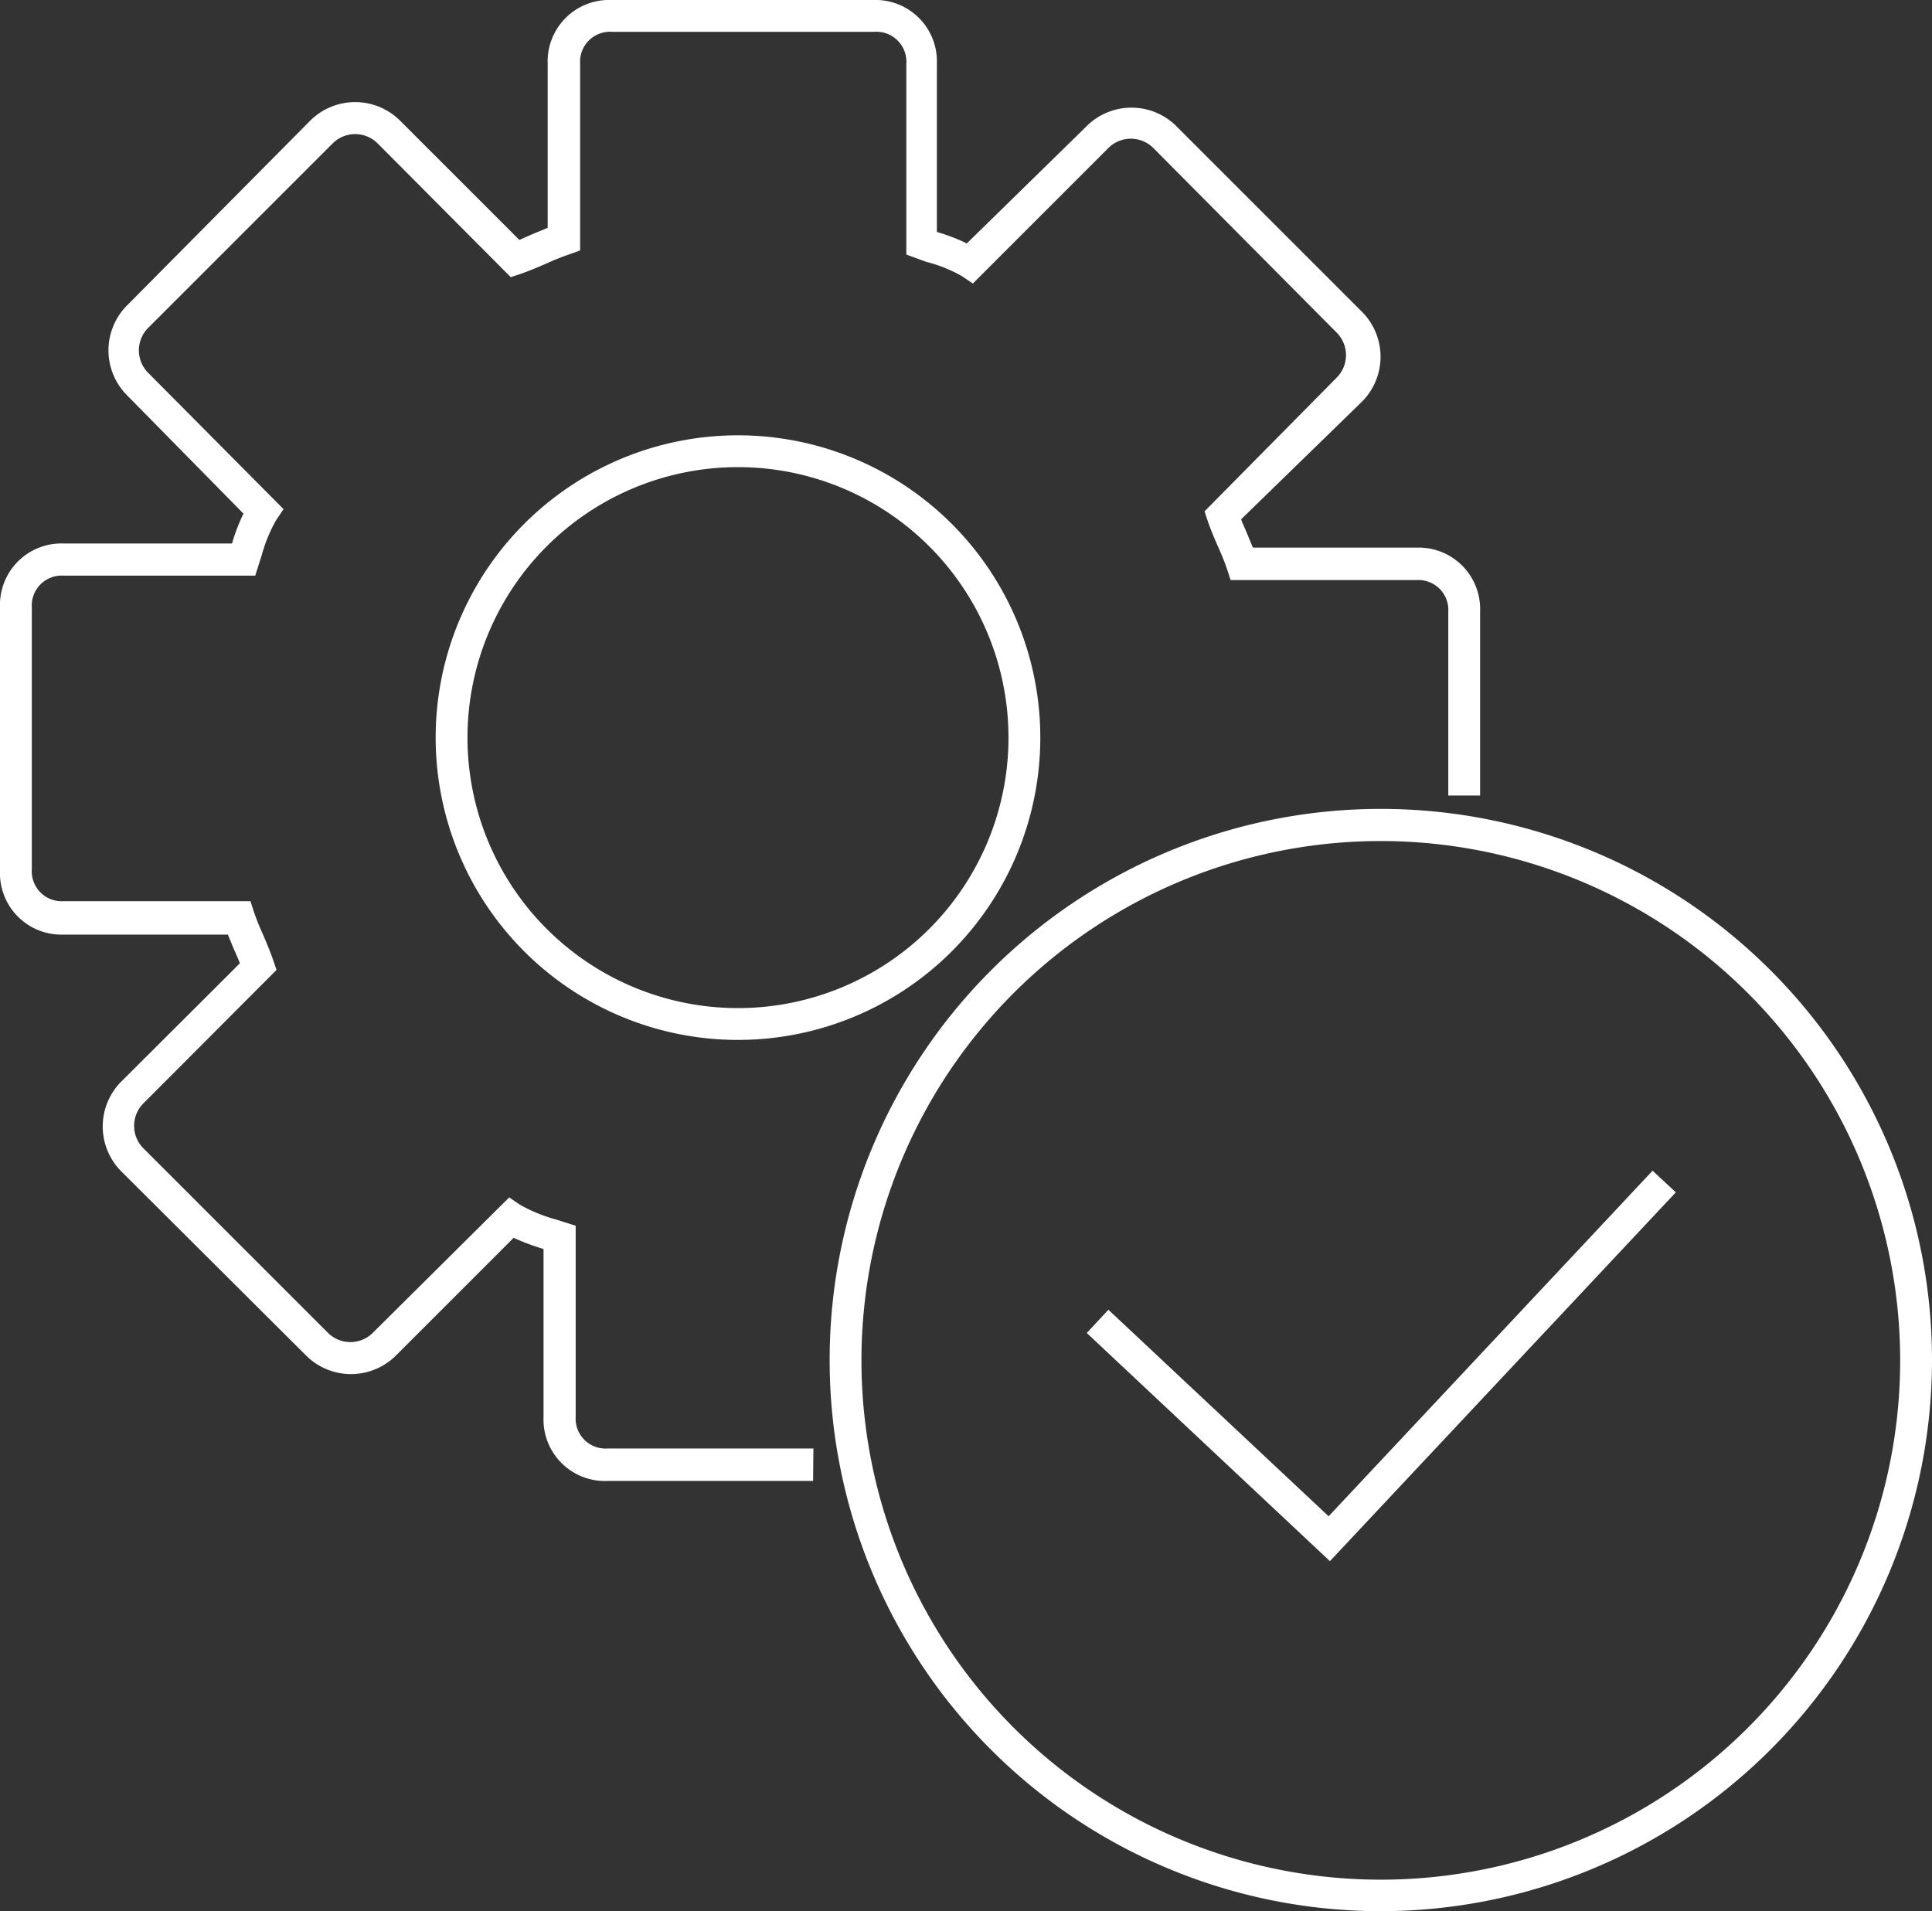
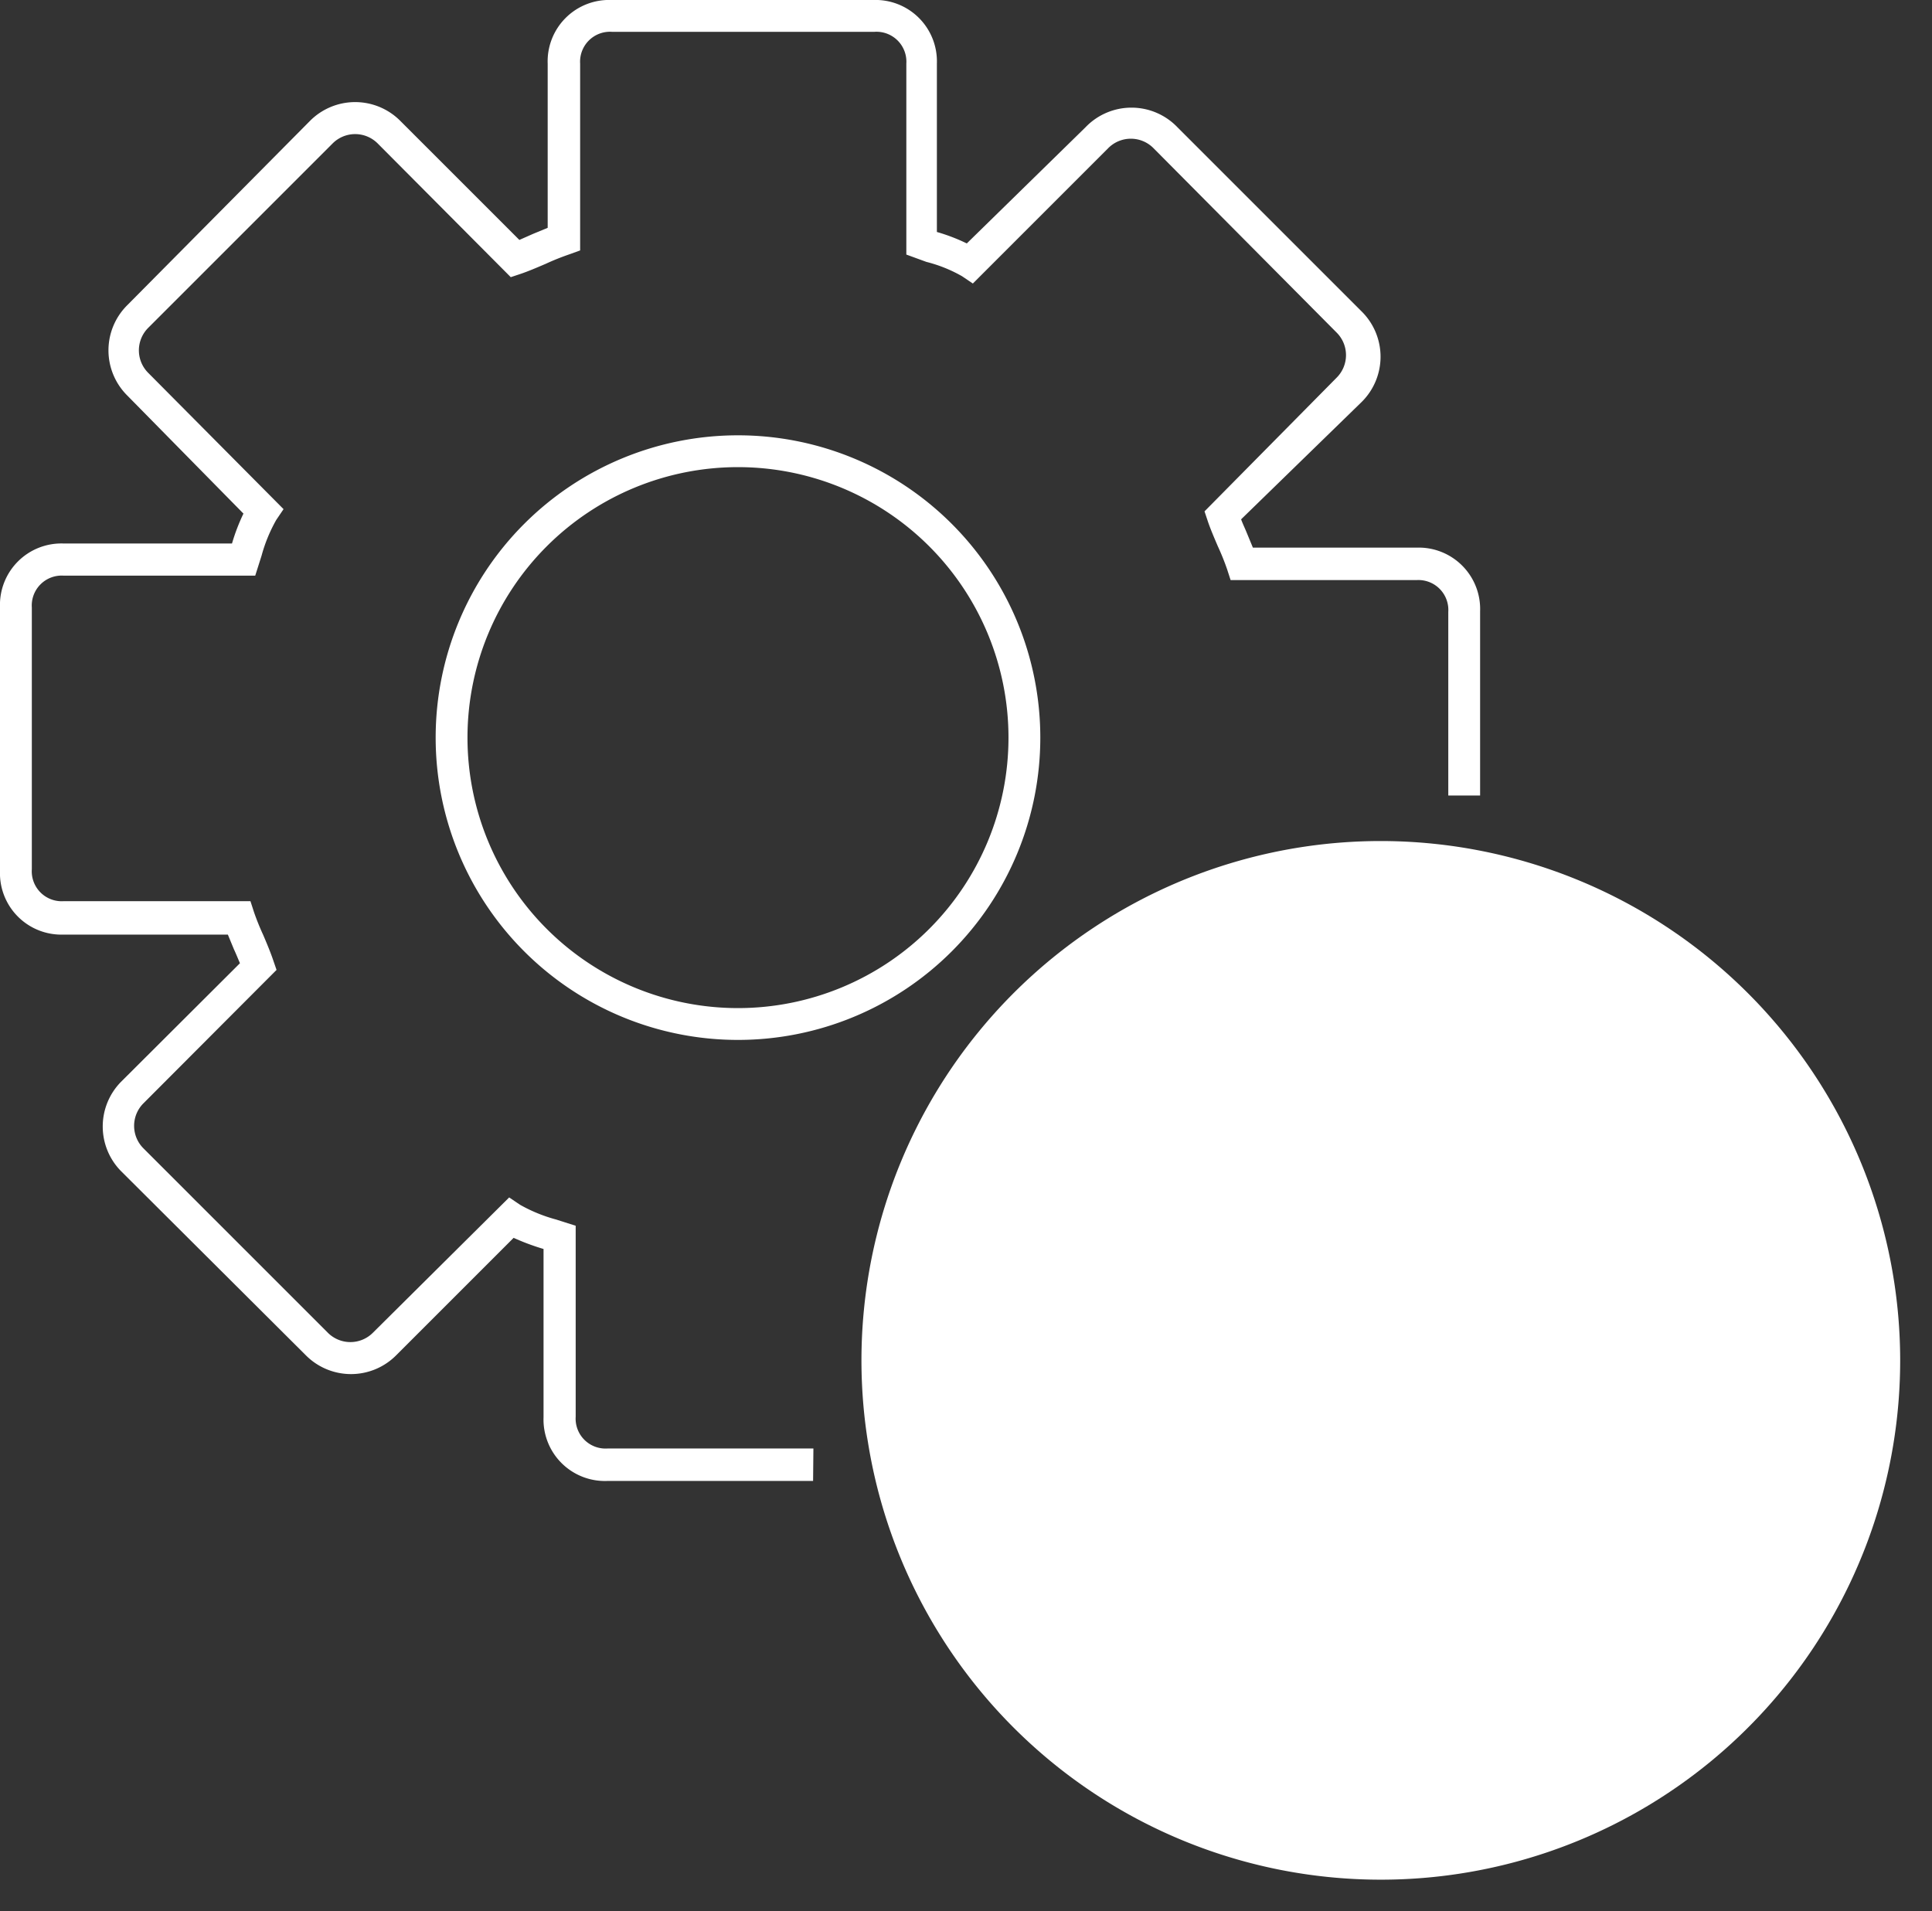
<svg xmlns="http://www.w3.org/2000/svg" id="self_service" data-name="self service" viewBox="0 0 60.71 60.06">
  <rect x="0" y="0" width="60.71" height="60.06" fill="#333333" stroke="none" />
  <defs>
    <style>.cls-1{fill:#fff;}</style>
  </defs>
  <g id="operational_efficiency">
    <path class="cls-1" d="M25.55,46.54H19.08a1.93,1.93,0,0,1-2-2V39.25a7.33,7.33,0,0,1-.94-.35l-3.69,3.69a2,2,0,0,1-2.84,0L3.8,36.8A2,2,0,0,1,3.8,34l3.74-3.73c-.06-.14-.12-.29-.19-.44l-.19-.46H2a1.93,1.93,0,0,1-2-2V19.08a1.93,1.93,0,0,1,2-2H7.29a6.18,6.18,0,0,1,.36-.94L4,12.43A2,2,0,0,1,4,9.59L9.74,3.8a2,2,0,0,1,2.84,0l3.74,3.74.43-.19.46-.19V2a1.93,1.93,0,0,1,2-2h8.23a1.93,1.93,0,0,1,2,2V7.29a5.81,5.81,0,0,1,.94.36L34.11,4A2,2,0,0,1,37,4l5.79,5.79a2,2,0,0,1,0,2.84L39,16.32c.05.14.12.28.18.43l.19.46h5.14a1.93,1.93,0,0,1,2,2V25h-1V19.23a.94.94,0,0,0-1-1H38.67l-.11-.34a7.75,7.75,0,0,0-.29-.72c-.12-.28-.24-.56-.32-.8l-.1-.3L42,11.87a1,1,0,0,0,0-1.42L36.25,4.66a1,1,0,0,0-1.43,0L30.57,8.91l-.34-.23a4.45,4.45,0,0,0-1.12-.45L28.48,8V2a.94.94,0,0,0-1-1H19.23a.94.94,0,0,0-1,1V7.87L17.87,8a7.75,7.75,0,0,0-.72.29c-.28.12-.56.24-.8.32l-.3.1L11.87,4.51a1,1,0,0,0-1.42,0L4.66,10.3a1,1,0,0,0,0,1.42L8.91,16l-.23.34a4.87,4.87,0,0,0-.46,1.12l-.2.63H2a.94.94,0,0,0-1,1v8.23a.94.94,0,0,0,1,1H7.87l.11.34a7.75,7.75,0,0,0,.29.72c.12.28.24.57.32.81l.1.29L4.51,34.67a1,1,0,0,0,0,1.42l5.79,5.79a1,1,0,0,0,1.42,0L16,37.63l.34.23a4.87,4.87,0,0,0,1.12.46l.63.2v6a.94.94,0,0,0,1,1h6.47ZM23.19,32.68a9.49,9.49,0,0,1,0-19,9.49,9.49,0,1,1,0,19Zm0-18a8.49,8.49,0,0,0,0,17,8.49,8.49,0,1,0,0-17Z" />
-     <path class="cls-1" d="M43.39,60.06A17.32,17.32,0,1,1,60.71,42.74,17.33,17.33,0,0,1,43.39,60.06Zm0-33.63A16.32,16.32,0,1,0,59.71,42.74,16.33,16.33,0,0,0,43.39,26.43Z" />
-     <polygon class="cls-1" points="41.79 49.06 34.15 41.89 34.83 41.16 41.75 47.65 51.93 36.79 52.66 37.47 41.79 49.06" />
+     <path class="cls-1" d="M43.39,60.06Zm0-33.63A16.32,16.32,0,1,0,59.71,42.74,16.33,16.33,0,0,0,43.39,26.43Z" />
  </g>
</svg>